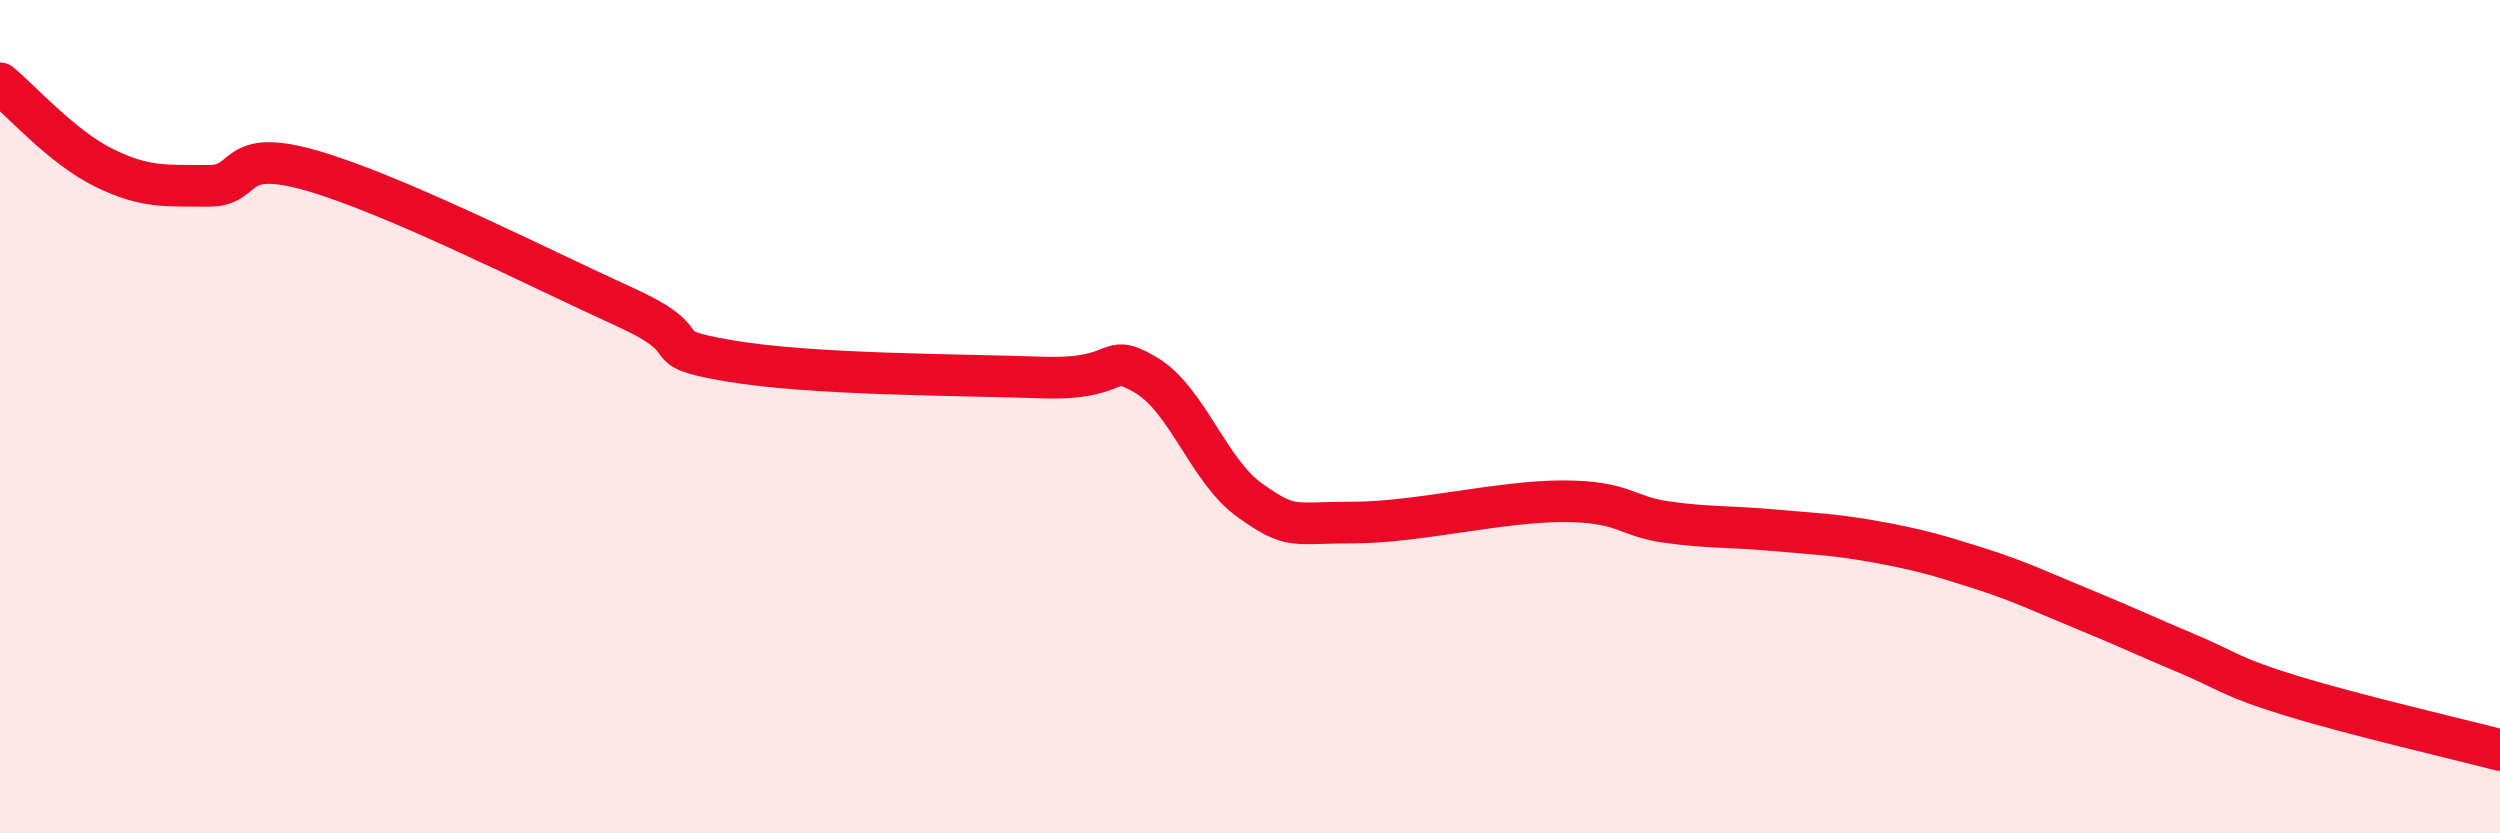
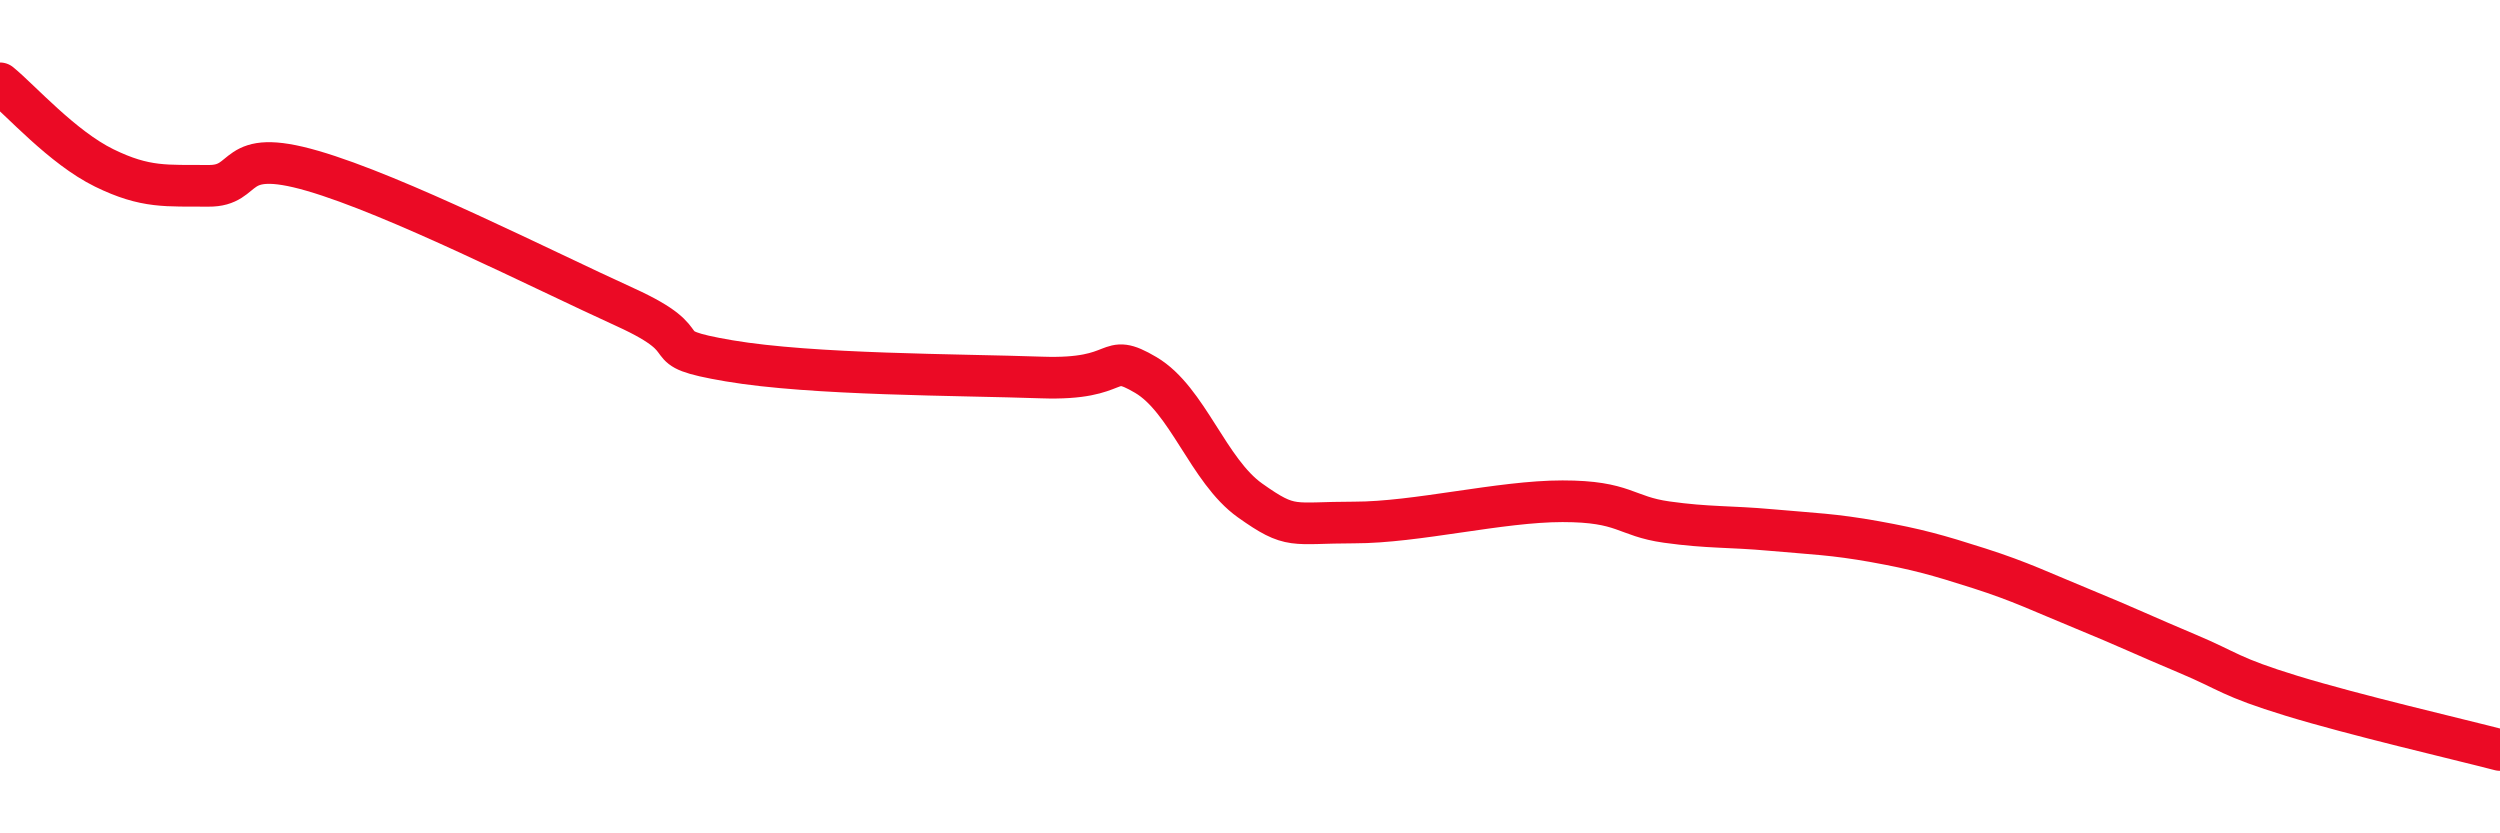
<svg xmlns="http://www.w3.org/2000/svg" width="60" height="20" viewBox="0 0 60 20">
-   <path d="M 0,2 C 0.5,2.41 1.5,3.54 2.5,4.03 C 3.5,4.52 4,4.45 5,4.46 C 6,4.47 5.5,3.52 7.5,4.1 C 9.5,4.68 13,6.46 15,7.37 C 17,8.28 15.5,8.32 17.5,8.66 C 19.5,9 23,8.99 25,9.06 C 27,9.13 26.5,8.41 27.5,9 C 28.5,9.59 29,11.3 30,12.01 C 31,12.72 31,12.54 32.5,12.54 C 34,12.54 36,12.03 37.5,12.03 C 39,12.03 39,12.39 40,12.53 C 41,12.67 41.5,12.63 42.5,12.72 C 43.5,12.81 44,12.82 45,13 C 46,13.18 46.5,13.32 47.5,13.64 C 48.5,13.96 49,14.21 50,14.62 C 51,15.03 51.5,15.27 52.5,15.69 C 53.5,16.11 53.5,16.24 55,16.7 C 56.5,17.16 59,17.74 60,18L60 20L0 20Z" fill="#EB0A25" opacity="0.1" stroke-linecap="round" stroke-linejoin="round" />
  <path d="M 0,2 C 0.5,2.41 1.5,3.54 2.5,4.03 C 3.5,4.52 4,4.45 5,4.46 C 6,4.47 5.5,3.52 7.5,4.1 C 9.5,4.68 13,6.46 15,7.37 C 17,8.28 15.5,8.32 17.5,8.66 C 19.5,9 23,8.99 25,9.06 C 27,9.13 26.5,8.41 27.5,9 C 28.5,9.59 29,11.3 30,12.01 C 31,12.72 31,12.54 32.5,12.54 C 34,12.54 36,12.03 37.5,12.03 C 39,12.03 39,12.39 40,12.53 C 41,12.67 41.5,12.63 42.5,12.72 C 43.5,12.81 44,12.82 45,13 C 46,13.18 46.5,13.32 47.5,13.64 C 48.5,13.96 49,14.21 50,14.62 C 51,15.03 51.5,15.27 52.5,15.69 C 53.5,16.11 53.5,16.24 55,16.7 C 56.5,17.16 59,17.74 60,18" stroke="#EB0A25" stroke-width="1" fill="none" stroke-linecap="round" stroke-linejoin="round" />
</svg>